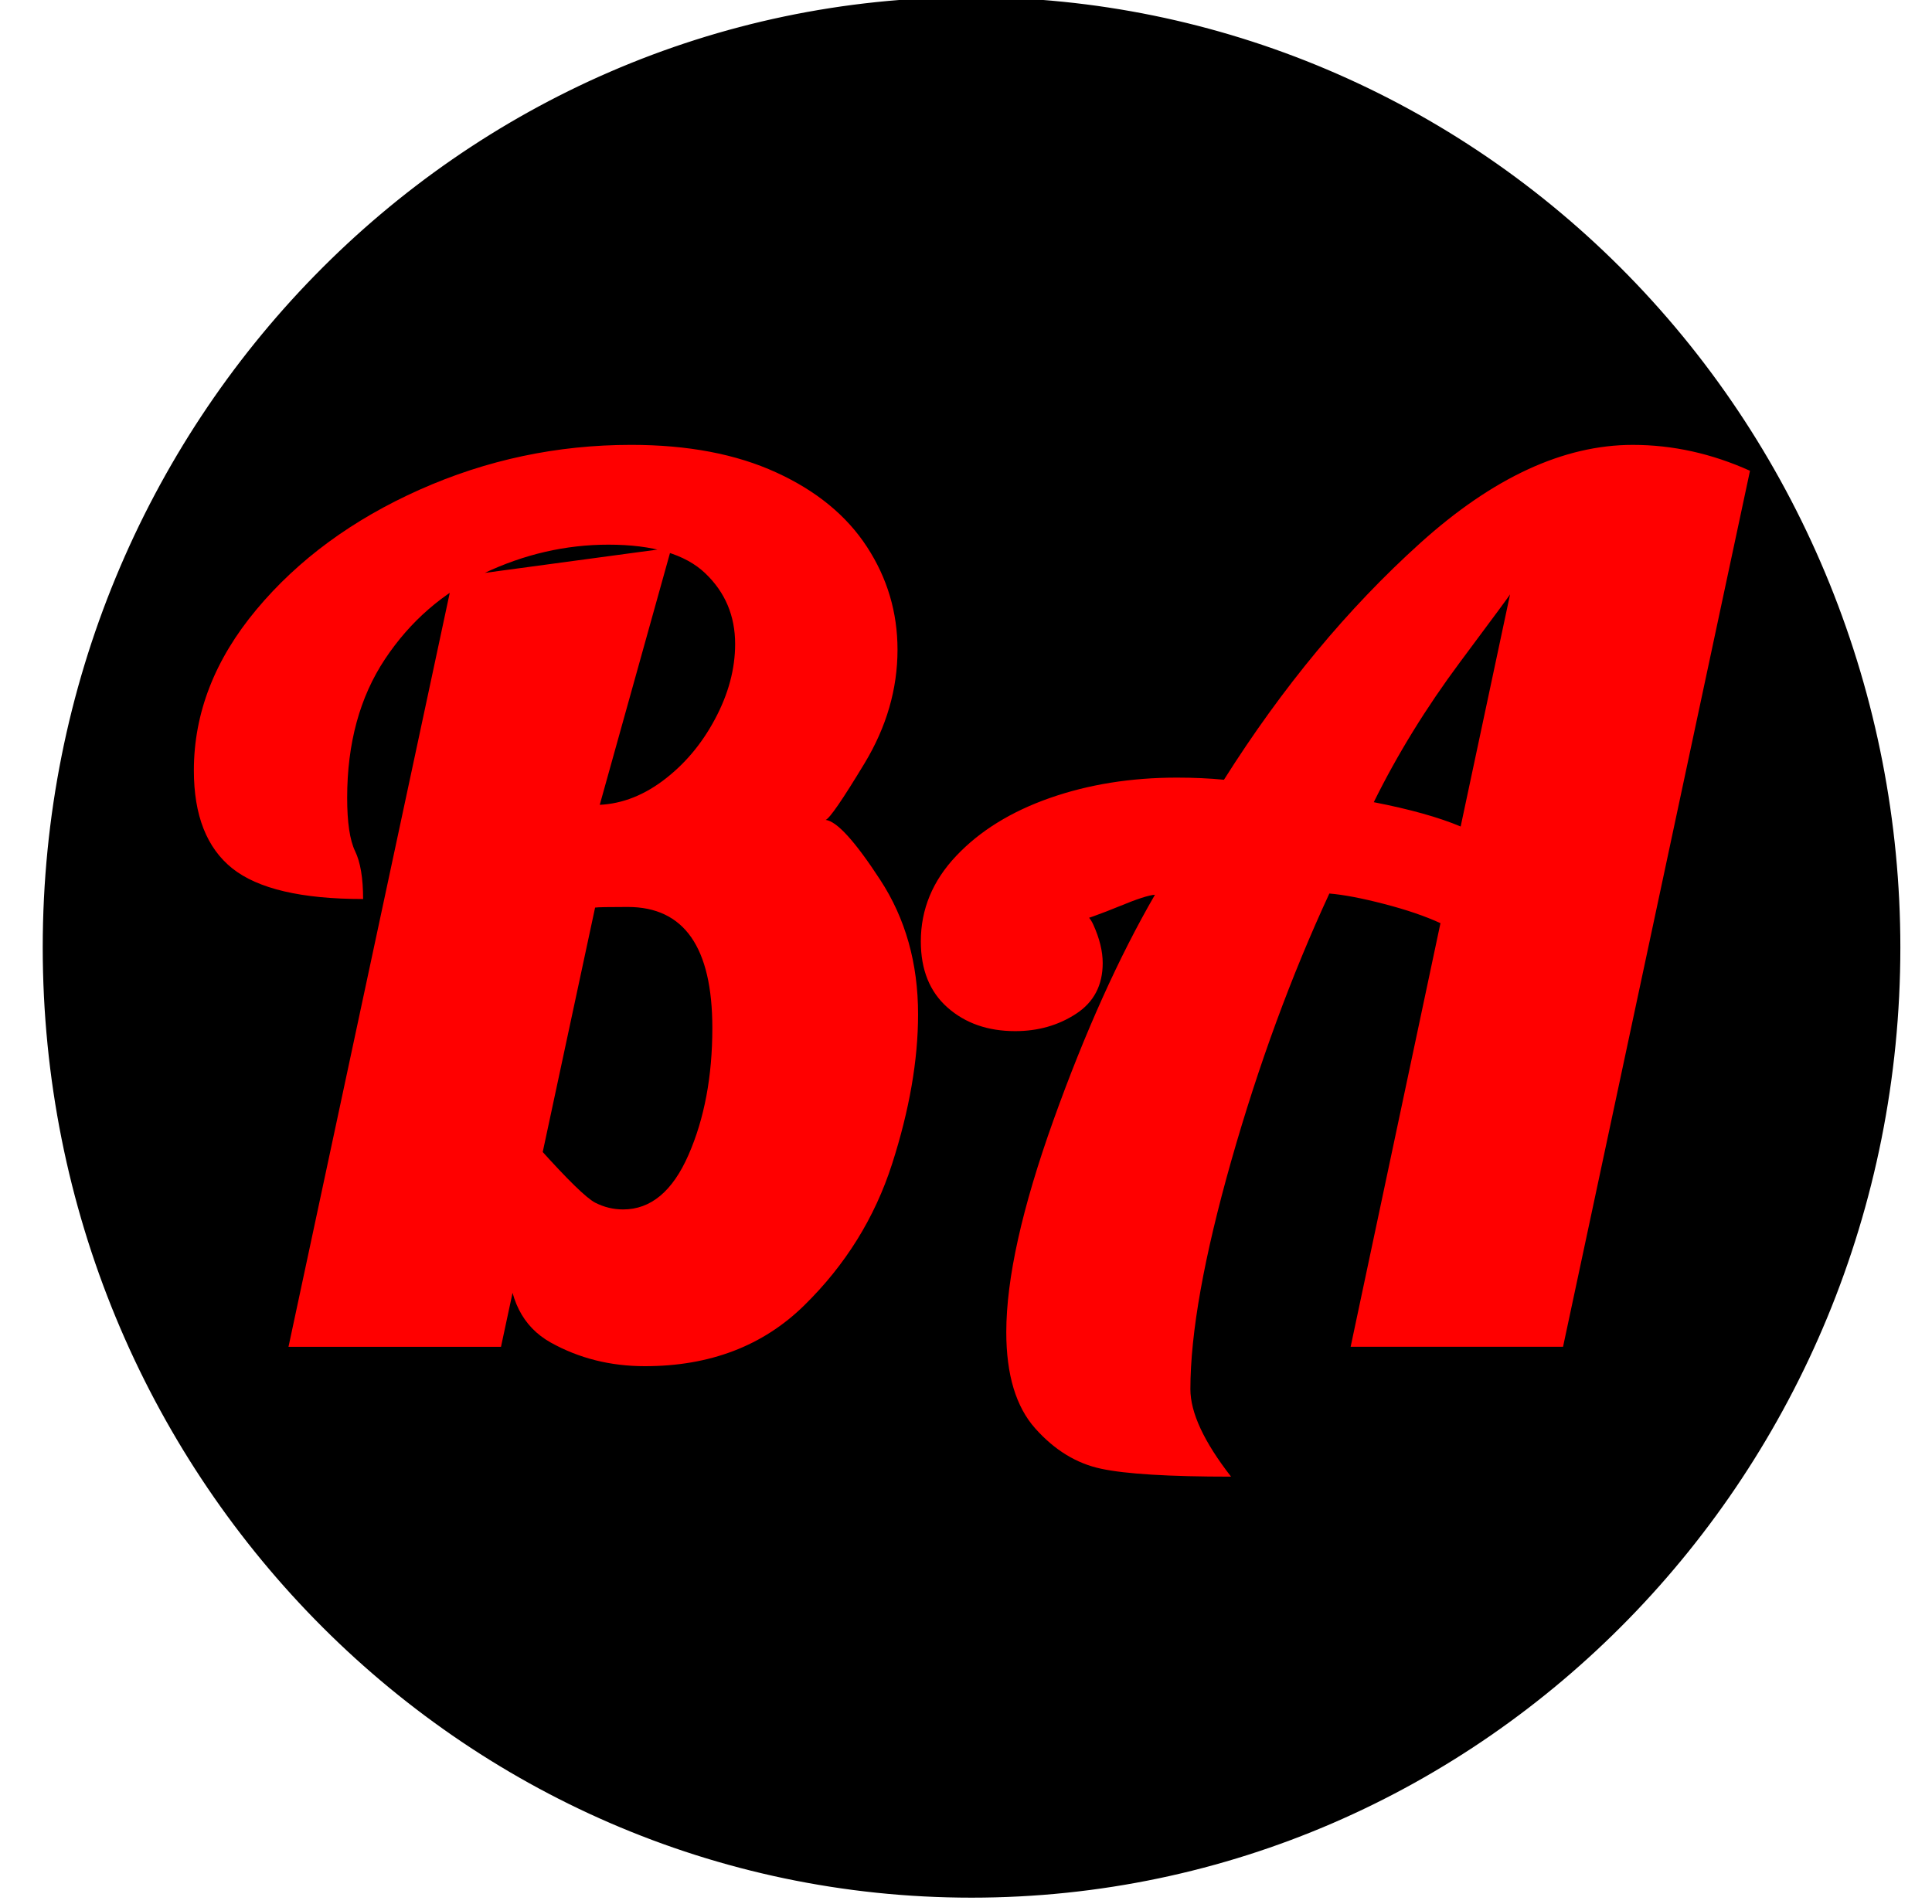
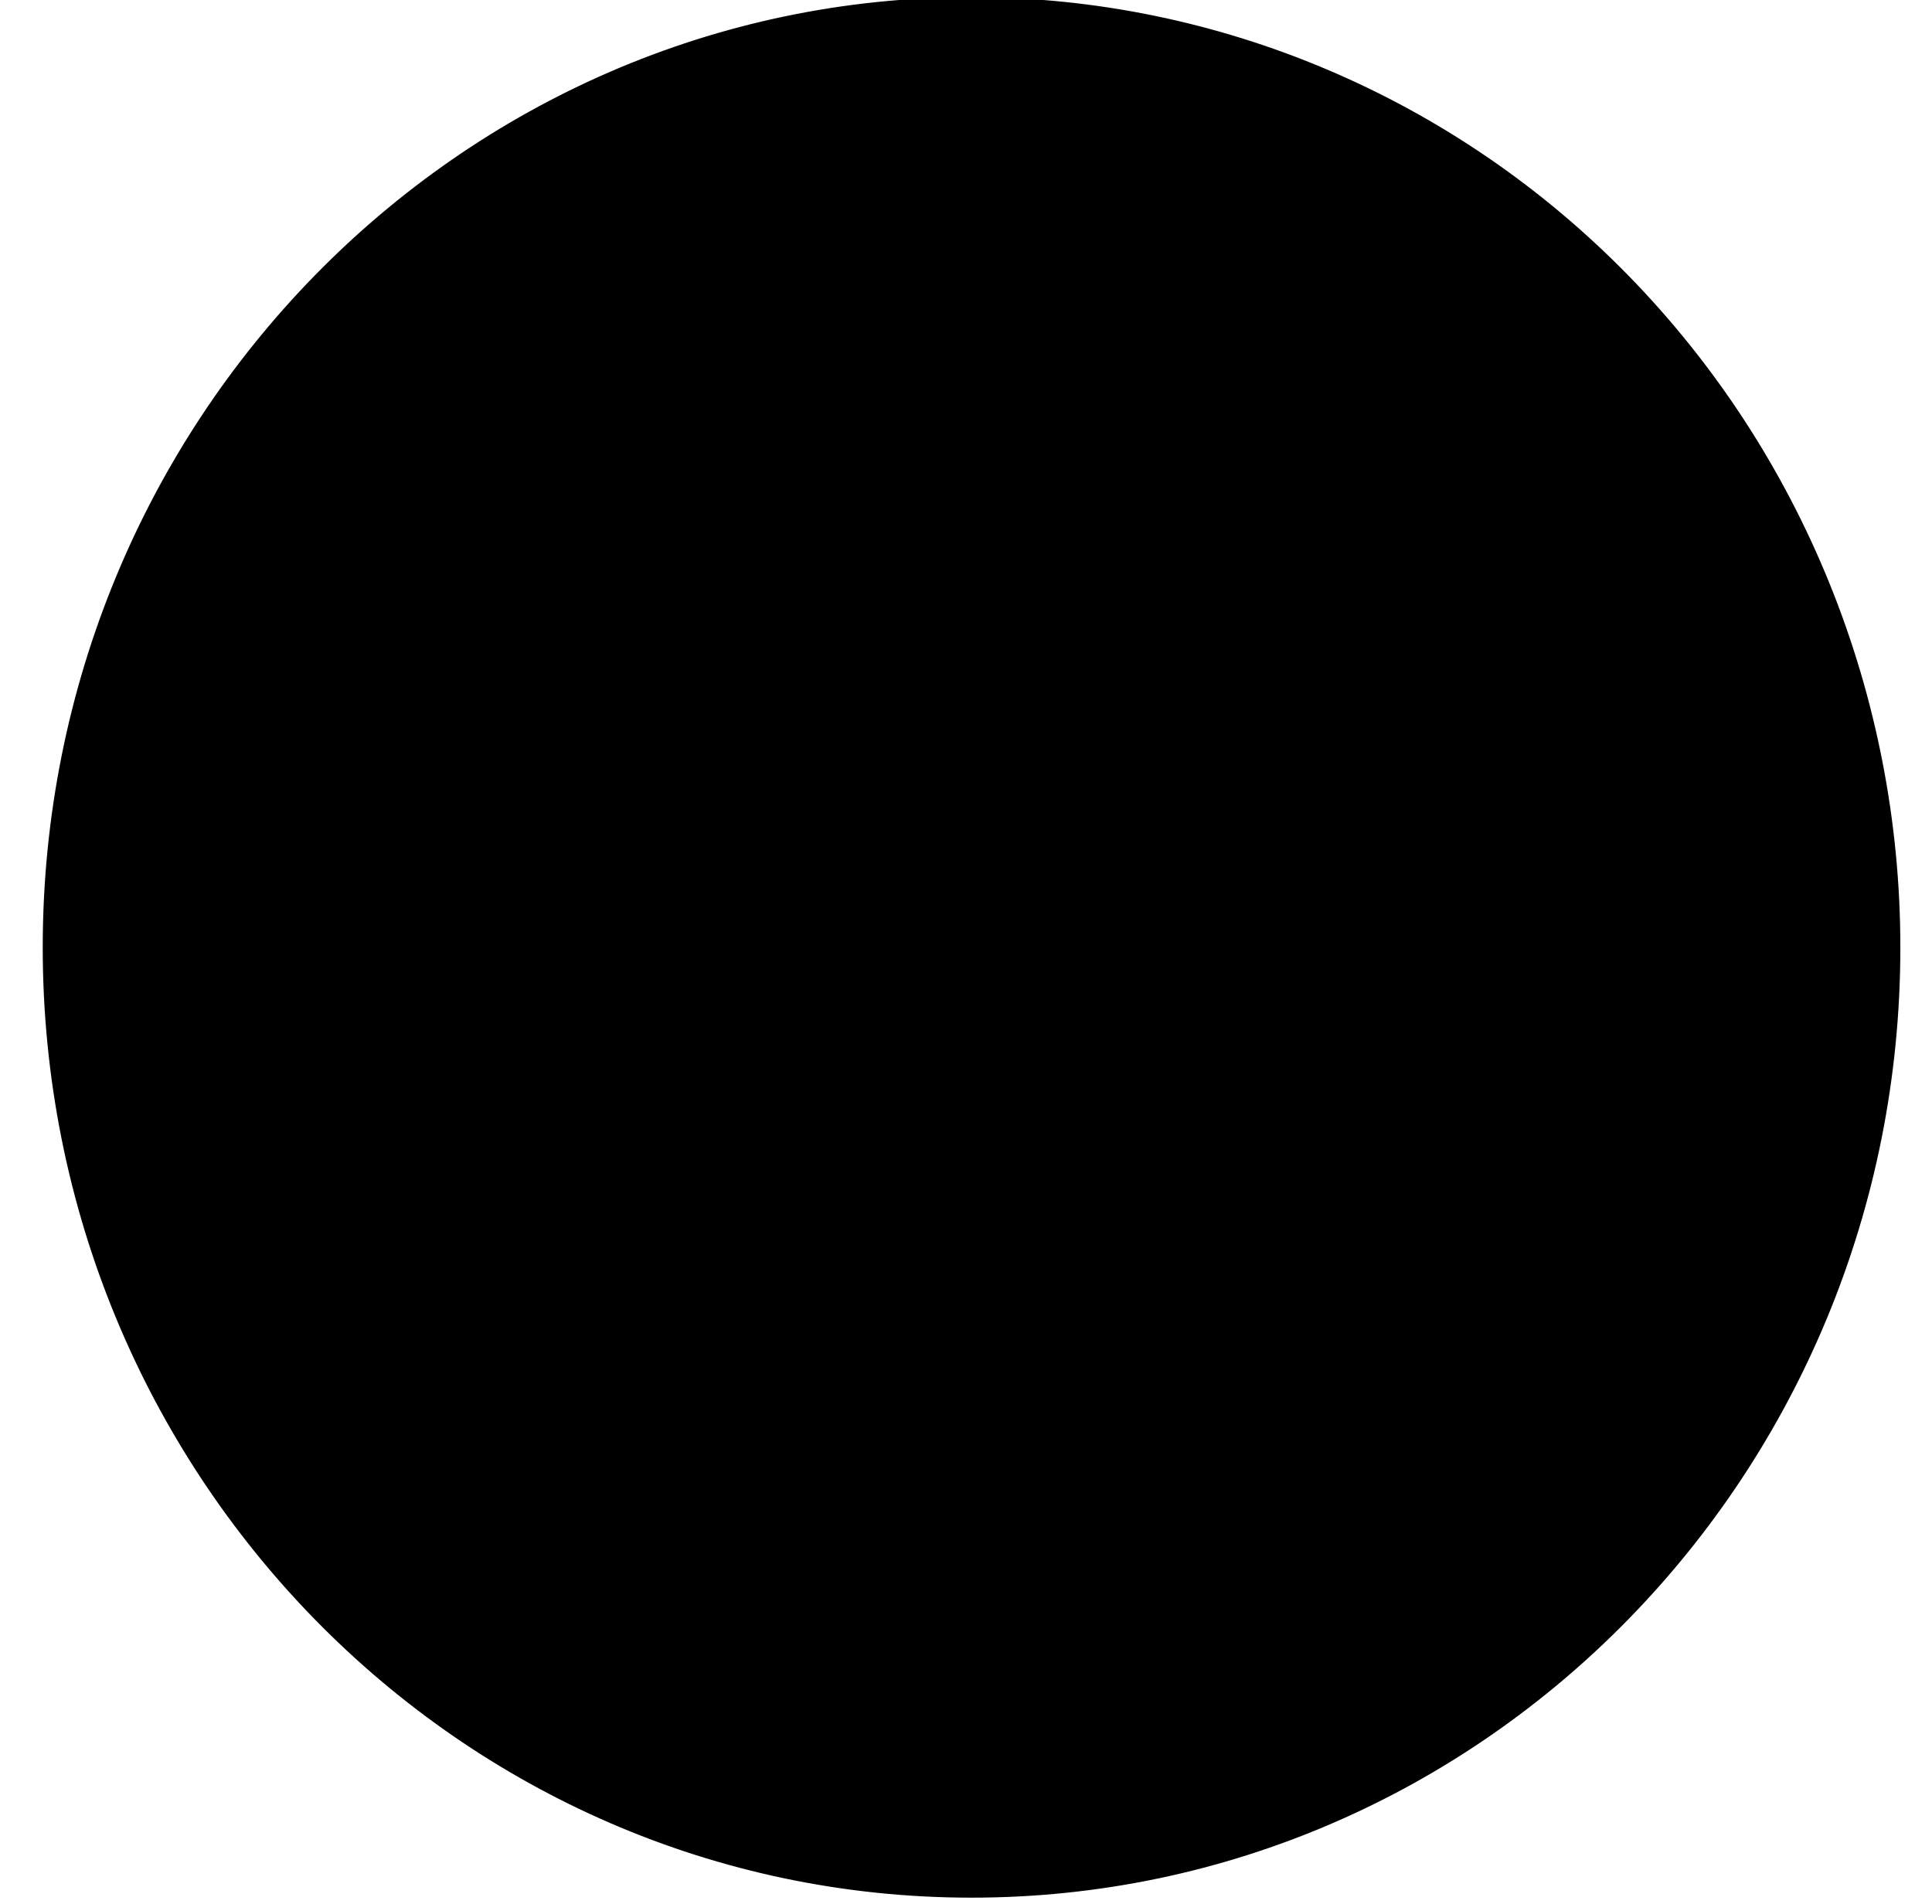
<svg xmlns="http://www.w3.org/2000/svg" version="1.1" viewBox="0.0 0.0 339.094 334.223" fill="none" stroke="none" stroke-linecap="square" stroke-miterlimit="10">
  <clipPath id="p.0">
    <path d="m0 0l339.094 0l0 334.223l-339.094 0l0 -334.223z" clip-rule="nonzero" />
  </clipPath>
  <g clip-path="url(#p.0)">
-     <path fill="#000000" fill-opacity="0.0" d="m0 0l339.094 0l0 334.223l-339.094 0z" fill-rule="evenodd" />
    <path fill="#000000" d="m8.0 166.299l0 0c0 -91.845 72.763 -166.299 162.52 -166.299l0 0c43.103 0 84.44 17.521 114.919 48.708c30.478 31.187 47.601 73.486 47.601 117.591l0 0c0 91.845 -72.763 166.299 -162.52 166.299l0 0c-89.757 0 -162.52 -74.455 -162.52 -166.299z" fill-rule="evenodd" />
    <path stroke="#000000" stroke-width="1.0" stroke-linejoin="round" stroke-linecap="butt" d="m8.0 166.299l0 0c0 -91.845 72.763 -166.299 162.52 -166.299l0 0c43.103 0 84.44 17.521 114.919 48.708c30.478 31.187 47.601 73.486 47.601 117.591l0 0c0 91.845 -72.763 166.299 -162.52 166.299l0 0c-89.757 0 -162.52 -74.455 -162.52 -166.299z" fill-rule="evenodd" />
    <path fill="#000000" fill-opacity="0.0" d="m0 35.402l325.039 0l0 261.795l-325.039 0z" fill-rule="evenodd" />
-     <path fill="#ff0000" d="m113.182 239.808q-9.078 0 -16.531 -4.156q-7.438 -4.172 -7.438 -14.812q0 -6.0 5.422 -19.312q7.516 8.375 9.828 9.578q2.328 1.188 4.906 1.188q7.281 0 11.469 -9.562q4.188 -9.562 4.188 -22.281q0 -21.25 -14.844 -21.25q-5.078 0 -5.734 0.109l-16.516 77.094l-37.297 0l28.891 -135.094l38.328 -5.172l-13.484 48.344l0 -3.188q6.234 0 11.906 -4.203q5.672 -4.219 9.203 -10.844q3.547 -6.625 3.547 -13.203q0 -7.422 -5.25 -12.422q-5.25 -5.016 -17.0 -5.016q-11.266 0 -21.922 5.062q-10.656 5.047 -17.297 15.047q-6.625 9.984 -6.625 24.328q0 6.453 1.391 9.359q1.406 2.891 1.406 8.406q-16.203 0 -22.953 -5.375q-6.75 -5.391 -6.75 -17.188q0 -15.094 10.984 -28.25q10.984 -13.156 28.625 -21.031q17.656 -7.875 37.141 -7.875q14.906 0 25.469 4.844q10.562 4.828 15.922 13.062q5.359 8.219 5.359 18.047q0 10.359 -5.781 19.938q-5.781 9.562 -6.828 9.938q2.953 0.359 9.578 10.531q6.641 10.156 6.641 23.594q0 12.062 -4.562 26.266q-4.562 14.188 -15.438 24.844q-10.859 10.656 -27.953 10.656zm102.888 19.391q-16.328 0 -22.812 -1.391q-6.484 -1.375 -11.562 -7.078q-5.078 -5.703 -5.078 -16.891q0 -14.109 8.281 -37.219q8.297 -23.125 17.812 -39.562q-1.594 0.094 -6.234 2.016q-4.625 1.906 -8.906 3.203q2.688 -3.594 4.328 0.047q1.641 3.625 1.641 6.719q0 5.859 -4.672 8.906q-4.656 3.047 -10.688 3.047q-7.188 0 -11.875 -4.141q-4.688 -4.141 -4.688 -11.609q0 -8.453 6.219 -15.016q6.219 -6.578 16.422 -10.156q10.219 -3.578 22.312 -3.578q4.406 0 8.25 0.375q15.359 -24.328 34.453 -41.547q19.109 -17.234 37.297 -17.234q10.5 0 20.578 4.547l-32.812 153.766l-37.281 0l15.766 -74.359q-4.047 -1.859 -9.906 -3.375q-5.844 -1.516 -9.594 -1.828q-10.031 21.656 -17.219 46.922q-7.172 25.266 -7.172 40.078q0 6.188 7.141 15.359zm48.969 -154.875q0.125 -0.047 -8.797 11.922q-8.906 11.969 -15.125 24.563q9.484 1.844 15.25 4.266l8.672 -40.75z" fill-rule="nonzero" />
  </g>
</svg>